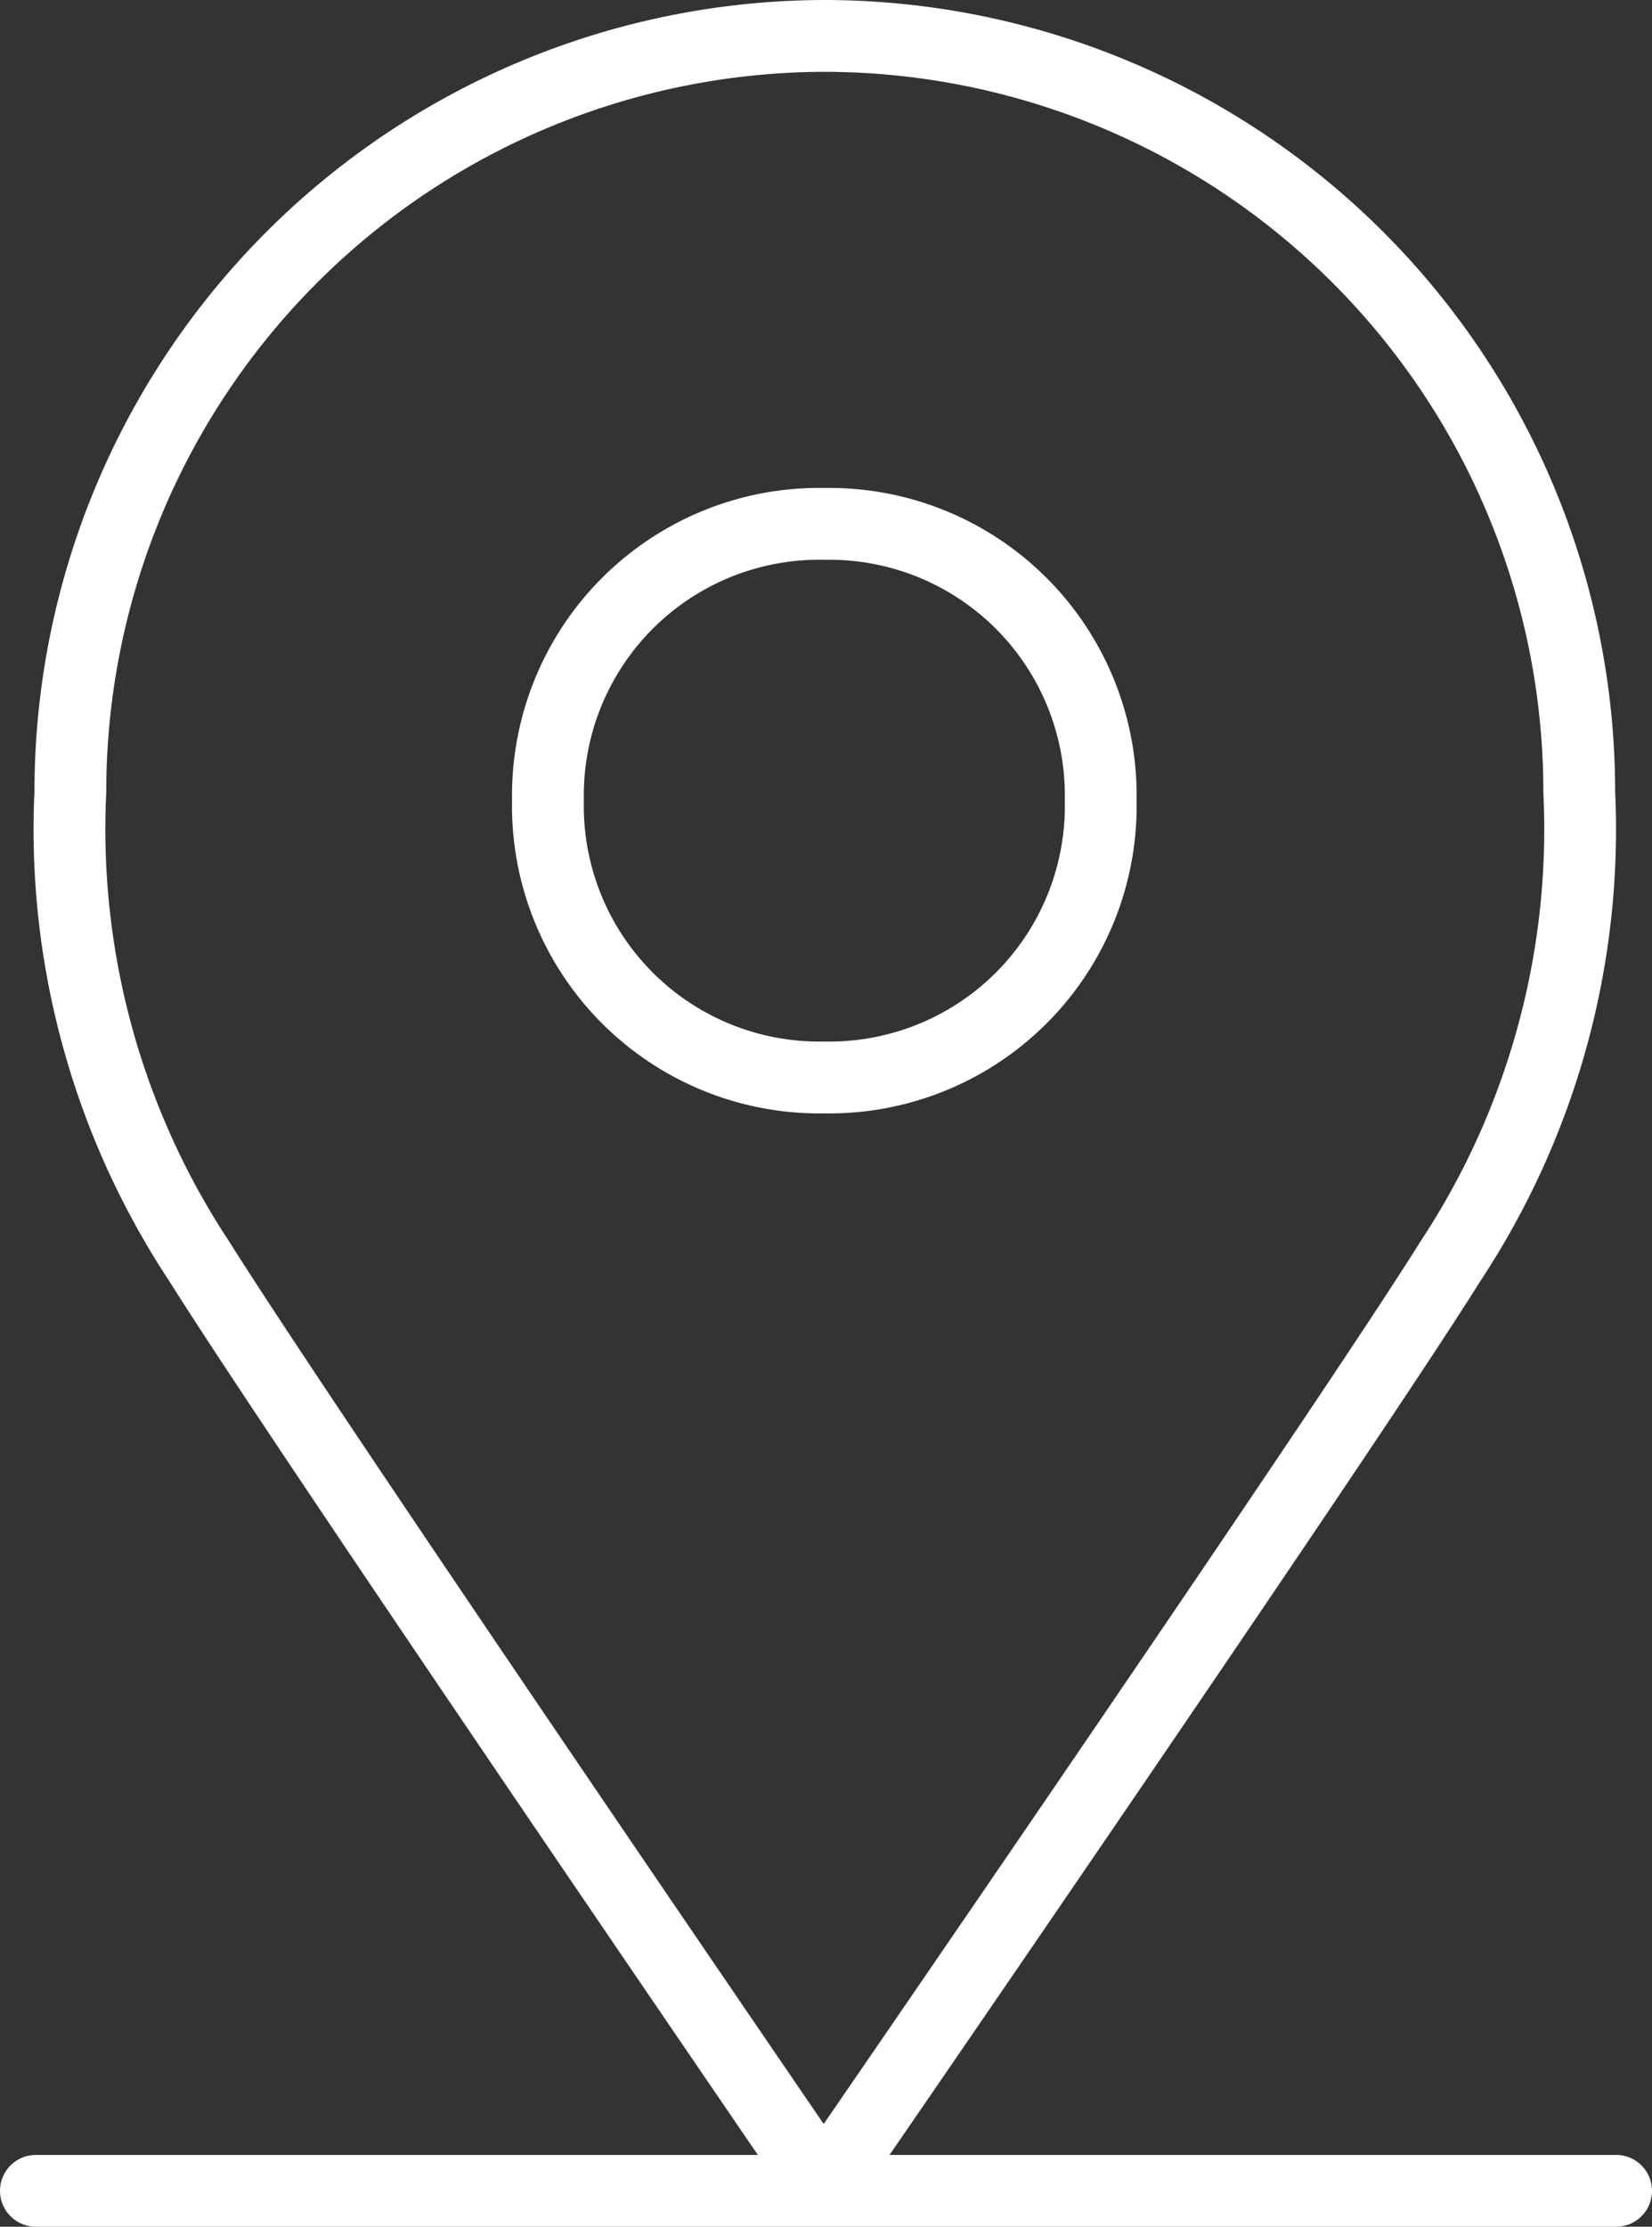
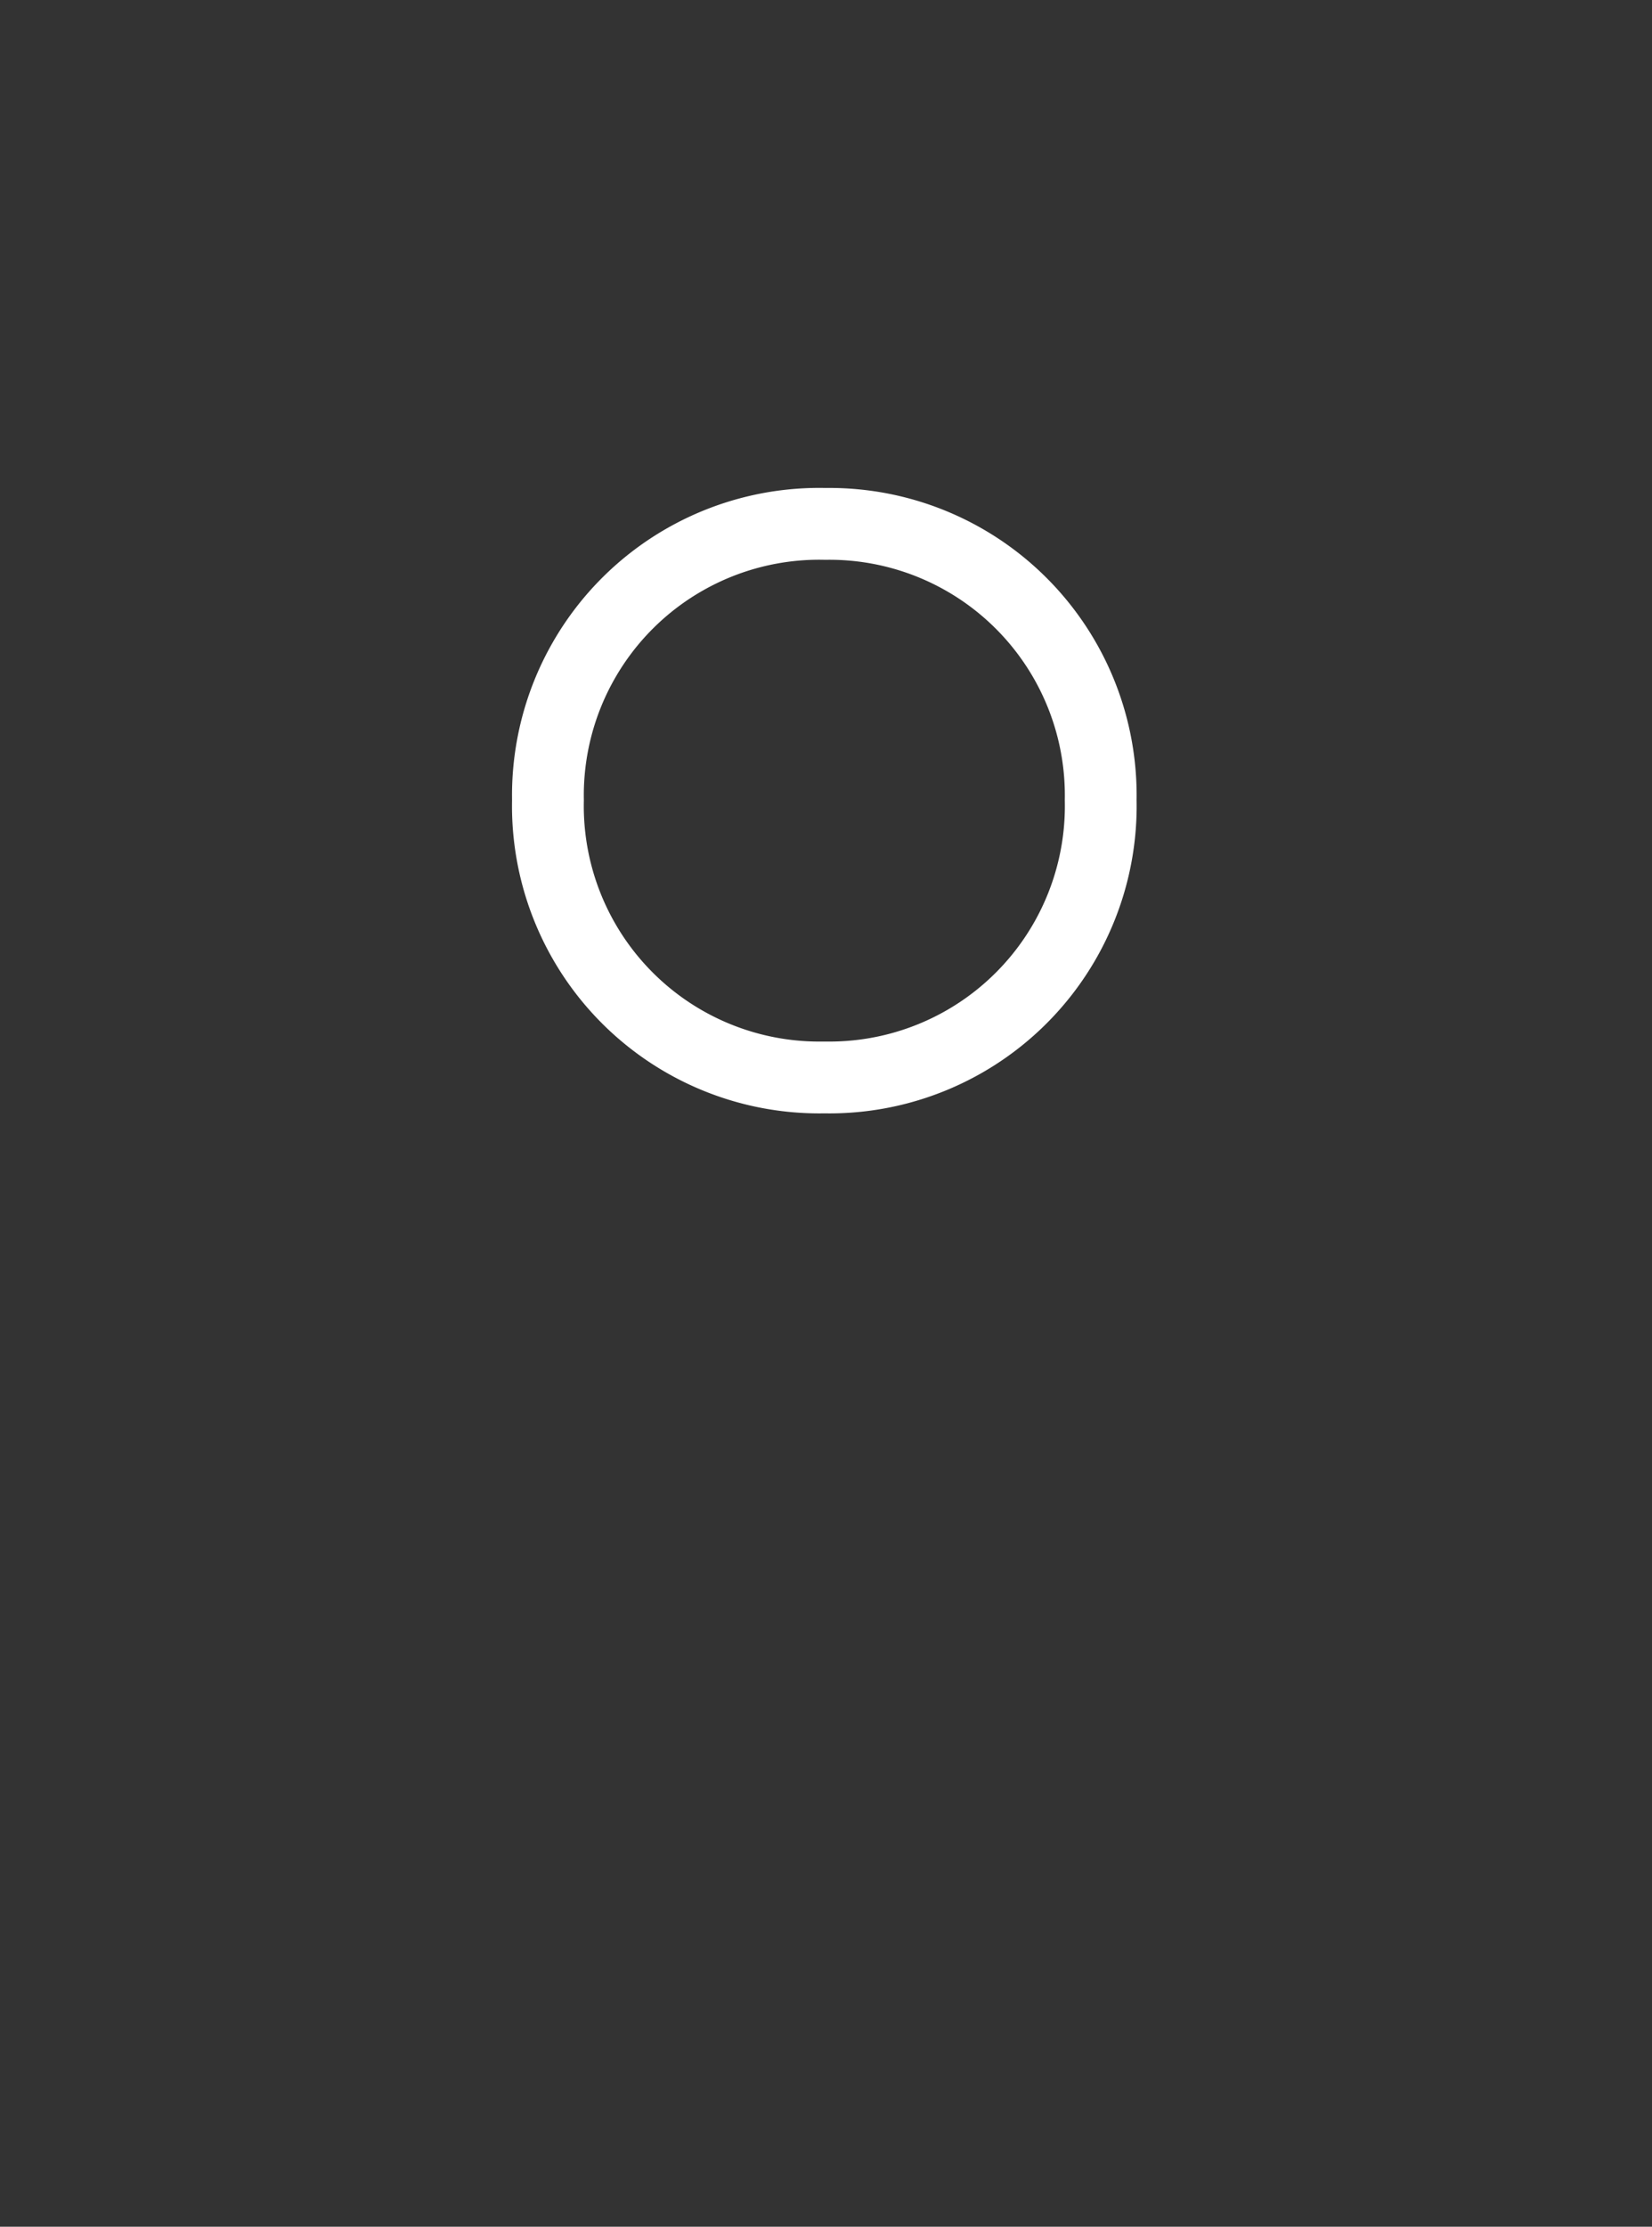
<svg xmlns="http://www.w3.org/2000/svg" viewBox="0 0 34.52 46.5">
  <rect x="0" y="0" width="34.52" height="46.5" fill="#333333" stroke="none" />
  <defs>
    <style>.cls-1{fill:none;stroke:#fff;stroke-linecap:round;stroke-linejoin:round;stroke-width:1.5px;}</style>
  </defs>
  <title>location_icon</title>
  <g id="Layer_2" data-name="Layer 2">
    <g id="레이어_1" data-name="레이어 1">
-       <line class="cls-1" x1="33.77" y1="45.75" x2="0.75" y2="45.75" />
      <path class="cls-1" d="M17.25,10.94h0A5.67,5.67,0,0,1,23,16.71a5.67,5.67,0,0,1-5.75,5.79h-.05a5.67,5.67,0,0,1-5.75-5.79A5.67,5.67,0,0,1,17.25,10.94Z" />
-       <path class="cls-1" d="M17.26.75A15.79,15.79,0,0,1,33,16.54a16.37,16.37,0,0,1-2.7,9.81c-2.14,3.43-13.09,19.33-13.09,19.33S6.32,29.78,4.17,26.35a16.37,16.37,0,0,1-2.7-9.81A15.79,15.79,0,0,1,17.26.75Z" />
    </g>
  </g>
</svg>